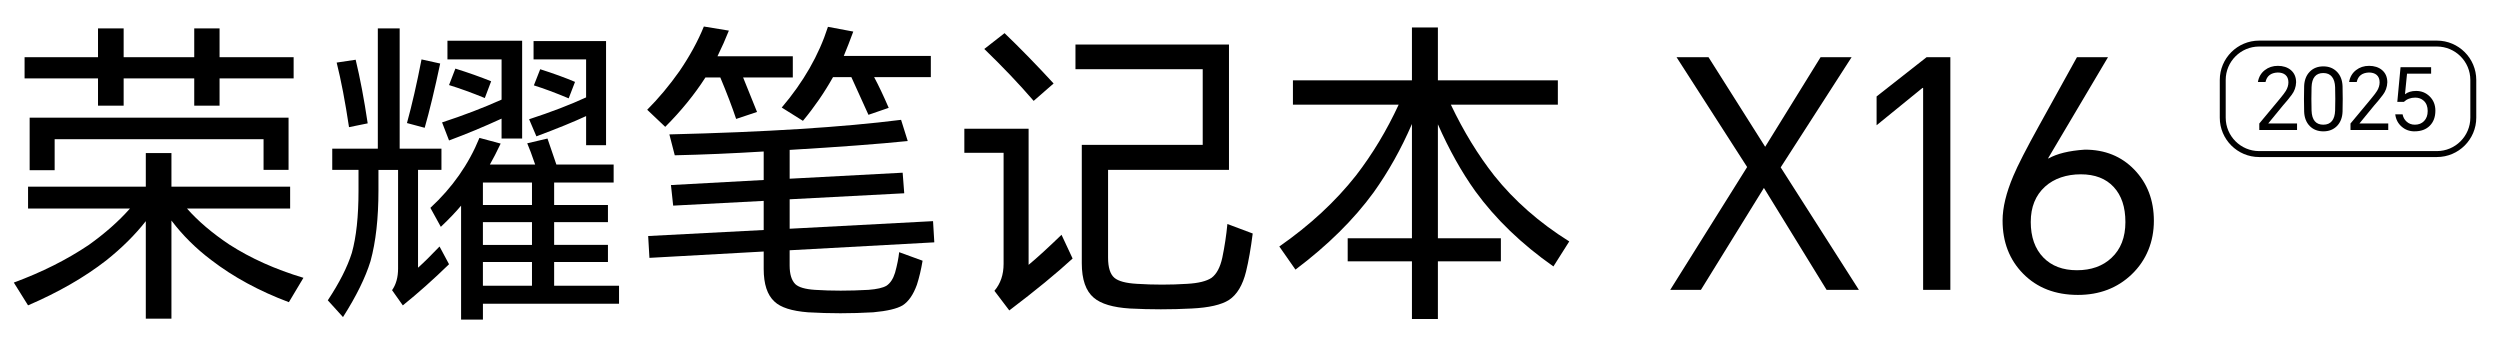
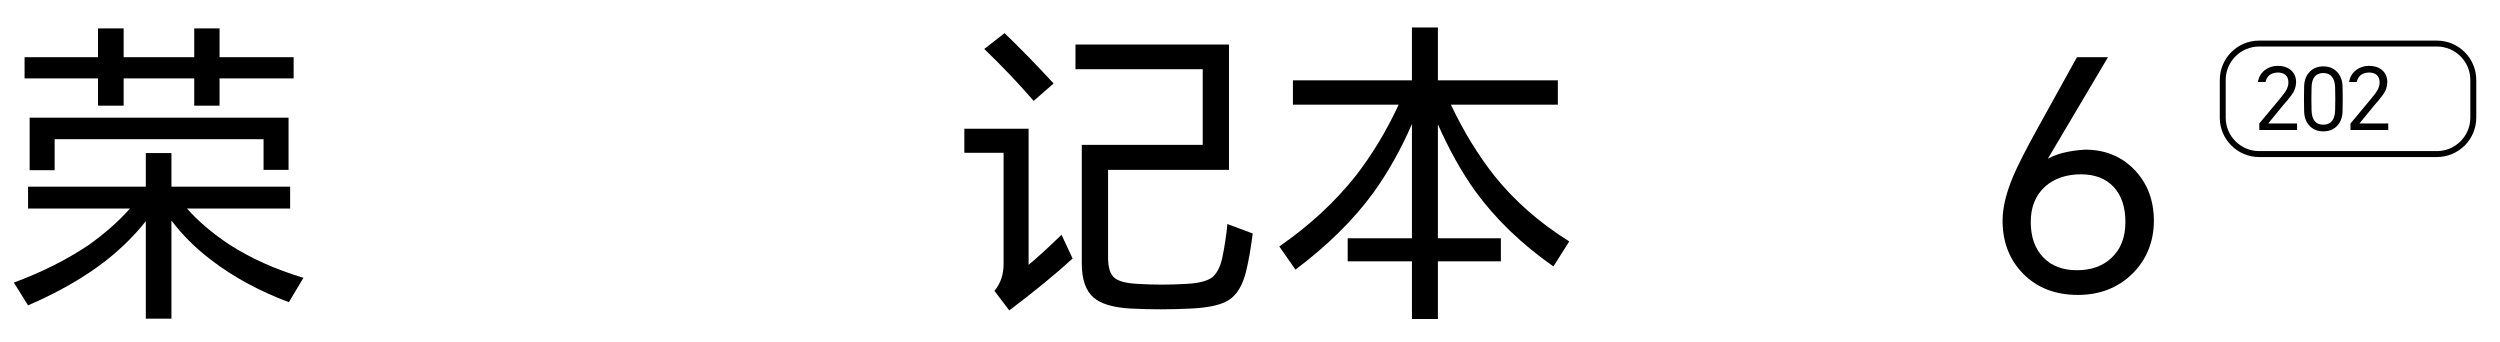
<svg xmlns="http://www.w3.org/2000/svg" id="_主KV" data-name="主KV" viewBox="0 0 1838.09 251.6">
  <g id="_产品名" data-name="产品名">
    <g>
      <path d="M137.46,153.3c8.22,9.31,18.62,18.15,31.18,26.53,15.67,10.08,33.82,18.23,54.46,24.43l-10.71,17.92c-21.87-8.22-40.88-18.54-57.02-30.95-11.33-8.53-21.1-18.23-29.32-29.09v72.14h-18.85v-71.68c-7.91,10.09-17.61,19.71-29.09,28.86-15.98,12.42-35.14,23.43-57.48,33.05l-10.47-16.76c20.63-7.6,39.02-16.83,55.16-27.69,11.94-8.53,22.03-17.45,30.26-26.76H20.63v-16.06h86.57v-24.68h18.85v24.68h87.27v16.06h-75.87ZM161.43,57.65v20.02h-18.62v-20.02h-51.9v20.02h-18.85v-20.02H18.07v-15.59h53.99v-21.18h18.85v21.18h51.9v-21.18h18.62v21.18h54.46v15.59h-54.46ZM21.79,86.51h190.37v38.4h-18.38v-22.57H40.18v22.81h-18.38v-38.64Z" />
-       <path d="M307.35,124.91v71.92c4.19-3.73,9.46-8.92,15.82-15.59l6.98,13.03c-11.48,11.18-22.8,21.26-33.98,30.26l-7.91-11.18c2.94-4.19,4.42-9.46,4.42-15.82v-72.61h-14.43v15.13c0,20.48-1.94,37.78-5.82,51.9-3.72,12.09-10.47,25.83-20.25,41.18l-11.17-12.33c8.53-12.88,14.43-24.51,17.69-34.91,3.26-11.64,4.89-26.84,4.89-45.62v-15.36h-19.31v-15.59h33.51V20.88h16.06v88.43h30.72v15.59h-17.22ZM247.53,46.01l13.97-2.09c3.26,13.5,6.21,29.09,8.84,46.78l-13.73,2.79c-2.79-18.61-5.82-34.44-9.08-47.48ZM309.91,43.68l13.73,3.03c-4.04,19.08-7.84,34.84-11.4,47.25l-13.03-3.49c3.72-13.5,7.29-29.09,10.71-46.79ZM360.18,120.95h33.28c-2.33-6.83-4.27-12.03-5.82-15.59l14.89-3.5c2.17,6.36,4.34,12.73,6.52,19.09h42.12v13.26h-43.75v16.53h39.56v12.56h-39.56v16.75h39.56v12.57h-39.56v17.45h47.71v13.26h-100.07v11.64h-16.06v-83.78c-3.73,4.5-8.69,9.7-14.89,15.59l-7.68-13.96c16.14-14.89,28.16-32.04,36.07-51.44l15.6,4.19c-2.95,6.21-5.59,11.33-7.91,15.37ZM368.79,87.21c-13.19,6.06-26.07,11.4-38.64,16.06l-5.12-13.27c15.67-5.12,30.26-10.71,43.75-16.75v-29.56h-39.8v-13.73h54.92v71.91h-15.13v-14.66ZM334.81,50.44c9.46,2.95,18.23,6.05,26.3,9.31l-4.66,12.33c-9.46-3.87-18.23-7.05-26.3-9.54l4.66-12.1ZM391.13,150.74v-16.53h-36.08v16.53h36.08ZM391.13,180.06v-16.75h-36.08v16.75h36.08ZM391.13,210.09v-17.45h-36.08v17.45h36.08ZM430.92,85.35c-9,4.19-21.18,9.16-36.54,14.89l-5.35-12.57c16.14-5.27,30.1-10.62,41.89-16.06v-27.93h-38.63v-13.5h53.3v76.57h-14.66v-21.41ZM397.18,50.9c9.77,3.11,18.3,6.21,25.6,9.31l-4.66,12.1c-9.62-4.03-18.15-7.22-25.6-9.54l4.66-11.87Z" />
-       <path d="M546.36,56.95c4.34,10.71,7.76,19.16,10.24,25.37l-15.36,5.12c-2.95-8.85-6.83-19-11.64-30.49h-10.94c-8.07,12.56-17.92,24.67-29.56,36.31l-13.26-12.57c8.38-8.38,16.29-17.84,23.74-28.39,7.6-11.17,13.58-22.11,17.92-32.81l18.39,3.02c-2.33,5.9-5.12,12.18-8.38,18.86h55.39v15.59h-36.54ZM580.57,184.02v11.17c0,6.36,1.4,10.94,4.19,13.73,2.48,2.32,7.29,3.72,14.43,4.19,12.1.78,25.21.78,39.33,0,6.21-.47,10.62-1.48,13.27-3.03,2.79-1.86,4.89-5.04,6.28-9.55,1.55-5.58,2.56-10.62,3.03-15.12l17.22,6.28c-1.09,6.52-2.48,12.41-4.19,17.69-2.64,7.29-6.13,12.34-10.47,15.13-4.19,2.48-11.4,4.19-21.64,5.11-16.14.93-32.11.93-47.94,0-11.95-.93-20.17-3.57-24.67-7.91-5.28-4.81-7.91-12.8-7.91-23.98v-12.8l-84.01,4.66-.93-16.06,84.94-4.42v-21.41l-66.56,3.49-1.63-15.13,68.19-3.72v-20.95c-22.8,1.4-44.61,2.33-65.39,2.79l-3.96-15.36c70.59-1.7,127.38-5.28,170.36-10.71l4.89,15.59c-21.26,2.18-50.19,4.34-86.81,6.52v21.18l83.08-4.42,1.16,15.13-84.24,4.42v21.65l105.42-5.58.93,15.59-106.36,5.82ZM642.7,56.72c3.26,6.06,6.83,13.58,10.71,22.57l-14.89,5.12c-4.19-9.16-8.38-18.38-12.56-27.69h-13.5c-6.36,11.33-13.73,22.04-22.11,32.12l-15.59-9.77c15.98-18.77,27.31-38.56,33.98-59.35l18.62,3.49c-2.33,6.36-4.66,12.34-6.98,17.92h64v15.59h-41.66Z" />
      <path d="M709.03,94.66h47.24v100.07c6.36-5.28,14.43-12.65,24.2-22.11l8.15,17.45c-11.79,10.86-27.31,23.59-46.55,38.17l-10.94-14.42c4.5-5.28,6.75-11.87,6.75-19.78v-81.69h-28.86v-17.69ZM723.69,36l14.89-11.63c11.64,11.17,23.66,23.51,36.07,37l-14.66,12.8c-10.71-12.42-22.81-25.14-36.31-38.17ZM884.28,106.52v-55.62h-93.56v-18.15h112.87v92.16h-88.9v64.46c0,7.3,1.55,12.26,4.66,14.89,2.94,2.48,8.45,3.96,16.52,4.42,12.41.78,24.74.78,37,0,8.22-.46,14.2-1.94,17.92-4.42,3.73-2.79,6.36-7.75,7.91-14.89,1.7-8.22,2.95-16.44,3.72-24.67l18.62,6.98c-1.4,11.02-3.03,20.32-4.89,27.93-2.48,10.08-6.68,17.06-12.57,20.94-5.58,3.57-14.74,5.67-27.46,6.28-15.05.78-30.17.78-45.38,0-12.41-.78-21.26-3.41-26.53-7.91-5.9-4.96-8.84-13.42-8.84-25.37v-87.04h88.9Z" />
      <path d="M1066.73,76.97c9.31,19.55,19.93,36.92,31.88,52.13,14.74,18.47,33.12,34.6,55.16,48.41l-11.64,18.38c-23.43-16.44-42.59-34.91-57.48-55.39-10.09-14.12-19.24-30.49-27.46-49.11v83.78h46.31v16.99h-46.31v42.36h-19.08v-42.36h-47.24v-16.99h47.24v-84.01c-7.91,18.3-17.3,35.06-28.16,50.27-14.59,20.02-33.75,38.94-57.48,56.79l-11.87-16.99c22.49-15.67,41.27-33.05,56.32-52.13,12.1-15.67,22.57-33.04,31.42-52.13h-77.73v-17.92h87.5V20.18h19.08v38.86h88.2v17.92h-78.66Z" />
-       <path d="M1228.01,213.11l56.55-90.3-51.9-80.75h23.5l41.66,65.86,40.73-65.86h22.81l-52.13,80.99,57.48,90.06h-23.74l-46.08-74.94-46.31,74.94h-22.57Z" />
-       <path d="M1433.97,42.06v171.05h-20.02V64.63h-.47l-33.74,27.46v-21.18l36.77-28.86h17.46Z" />
      <path d="M1527.06,42.06h22.81l-43.99,74.24.23.24c6.21-3.57,15.13-5.74,26.77-6.52,14.74,0,26.84,4.89,36.3,14.66,9.62,9.94,14.43,22.5,14.43,37.7s-5.43,28.94-16.29,39.33c-10.55,10.09-23.74,15.12-39.56,15.12-16.6,0-30.02-5.19-40.26-15.59-10.09-10.24-15.13-23.27-15.13-39.09,0-9.46,2.64-20.41,7.91-32.82,3.26-7.76,9.62-20.17,19.08-37.24l27.69-50.03ZM1493.08,163.07c0,11.17,3.1,19.94,9.31,26.3,6.05,6.21,14.27,9.31,24.67,9.31s19-3.03,25.37-9.07c6.83-6.36,10.24-15.13,10.24-26.3s-2.87-19.63-8.61-25.84c-5.74-6.2-13.81-9.31-24.2-9.31s-19.63,3.03-26.3,9.08c-6.98,6.36-10.47,14.97-10.47,25.83Z" />
    </g>
    <g>
      <path d="M1791.7,115.46h-130.7c-15.96,0-28.94-12.98-28.94-28.94v-27.72c0-15.96,12.98-28.94,28.94-28.94h130.7c15.96,0,28.94,12.98,28.94,28.94v27.72c0,15.96-12.98,28.94-28.94,28.94ZM1661,34.21c-13.56,0-24.58,11.03-24.58,24.58v27.72c0,13.56,11.03,24.58,24.58,24.58h130.7c13.56,0,24.58-11.03,24.58-24.58v-27.72c0-13.56-11.03-24.58-24.58-24.58h-130.7Z" />
      <g>
        <path d="M1661.11,95.58v-4.77l14.94-17.96c2.39-2.89,3.92-4.89,4.59-6.03,1.25-2.09,1.88-4.18,1.88-6.28,0-2.43-.75-4.27-2.26-5.53-1.38-1.13-3.26-1.7-5.65-1.7-4.98.21-7.95,2.54-8.92,6.97h-5.59c.59-3.64,2.28-6.55,5.09-8.73,2.68-2.09,5.88-3.14,9.61-3.14s7.05,1.03,9.48,3.08c2.6,2.18,3.9,5.19,3.9,9.04-.13,3.47-1.22,6.55-3.27,9.23-2.01,2.68-4.12,5.26-6.34,7.72l-10.86,13.25v.06h21.16v4.77h-27.76Z" />
        <path d="M1722.33,82.14c-.17,4.4-1.55,7.91-4.14,10.55-2.59,2.59-5.92,3.89-9.98,3.89s-7.43-1.3-9.98-3.89c-2.6-2.64-3.98-6.18-4.14-10.61-.17-6.24-.17-12.5,0-18.77.17-4.44,1.55-7.97,4.14-10.61,2.55-2.6,5.88-3.9,9.98-3.9s7.39,1.32,9.98,3.96c2.6,2.64,3.98,6.18,4.14,10.61.17,6.28.17,12.54,0,18.77ZM1699.54,81.32c.25,6.91,3.14,10.36,8.66,10.36,2.76,0,4.88-.9,6.34-2.7,1.42-1.76,2.2-4.31,2.32-7.66.17-5.73.17-11.49,0-17.27-.13-3.3-.9-5.84-2.32-7.6-1.47-1.84-3.58-2.76-6.34-2.76-5.52,0-8.41,3.45-8.66,10.36-.17,5.78-.17,11.53,0,17.27Z" />
        <path d="M1728.17,95.58v-4.77l14.94-17.96c2.39-2.89,3.92-4.89,4.59-6.03,1.25-2.09,1.88-4.18,1.88-6.28,0-2.43-.75-4.27-2.26-5.53-1.38-1.13-3.26-1.7-5.65-1.7-4.98.21-7.95,2.54-8.92,6.97h-5.59c.59-3.64,2.28-6.55,5.09-8.73,2.68-2.09,5.88-3.14,9.61-3.14s7.05,1.03,9.48,3.08c2.6,2.18,3.9,5.19,3.9,9.04-.13,3.47-1.22,6.55-3.27,9.23-2.01,2.68-4.12,5.26-6.34,7.72l-10.86,13.25v.06h21.16v4.77h-27.76Z" />
-         <path d="M1775.33,96.58c-3.77,0-6.97-1.17-9.61-3.52-2.63-2.3-4.18-5.29-4.65-8.98h5.4c.42,2.18,1.4,3.96,2.95,5.34,1.64,1.51,3.66,2.26,6.09,2.26,2.76,0,5-.88,6.72-2.64,1.8-1.84,2.7-4.31,2.7-7.41,0-3.26-.97-5.78-2.89-7.53-1.68-1.55-3.77-2.33-6.28-2.33-3.35,0-6.13,1.05-8.35,3.14h-4.83l2.39-25.5h22.48v4.77h-17.71l-1.51,15.13c2.09-1.63,4.81-2.45,8.17-2.45,3.93,0,7.26,1.34,9.98,4.02,2.8,2.76,4.2,6.26,4.2,10.49,0,4.65-1.38,8.35-4.14,11.11-2.72,2.72-6.42,4.08-11.11,4.08Z" />
      </g>
    </g>
  </g>
</svg>